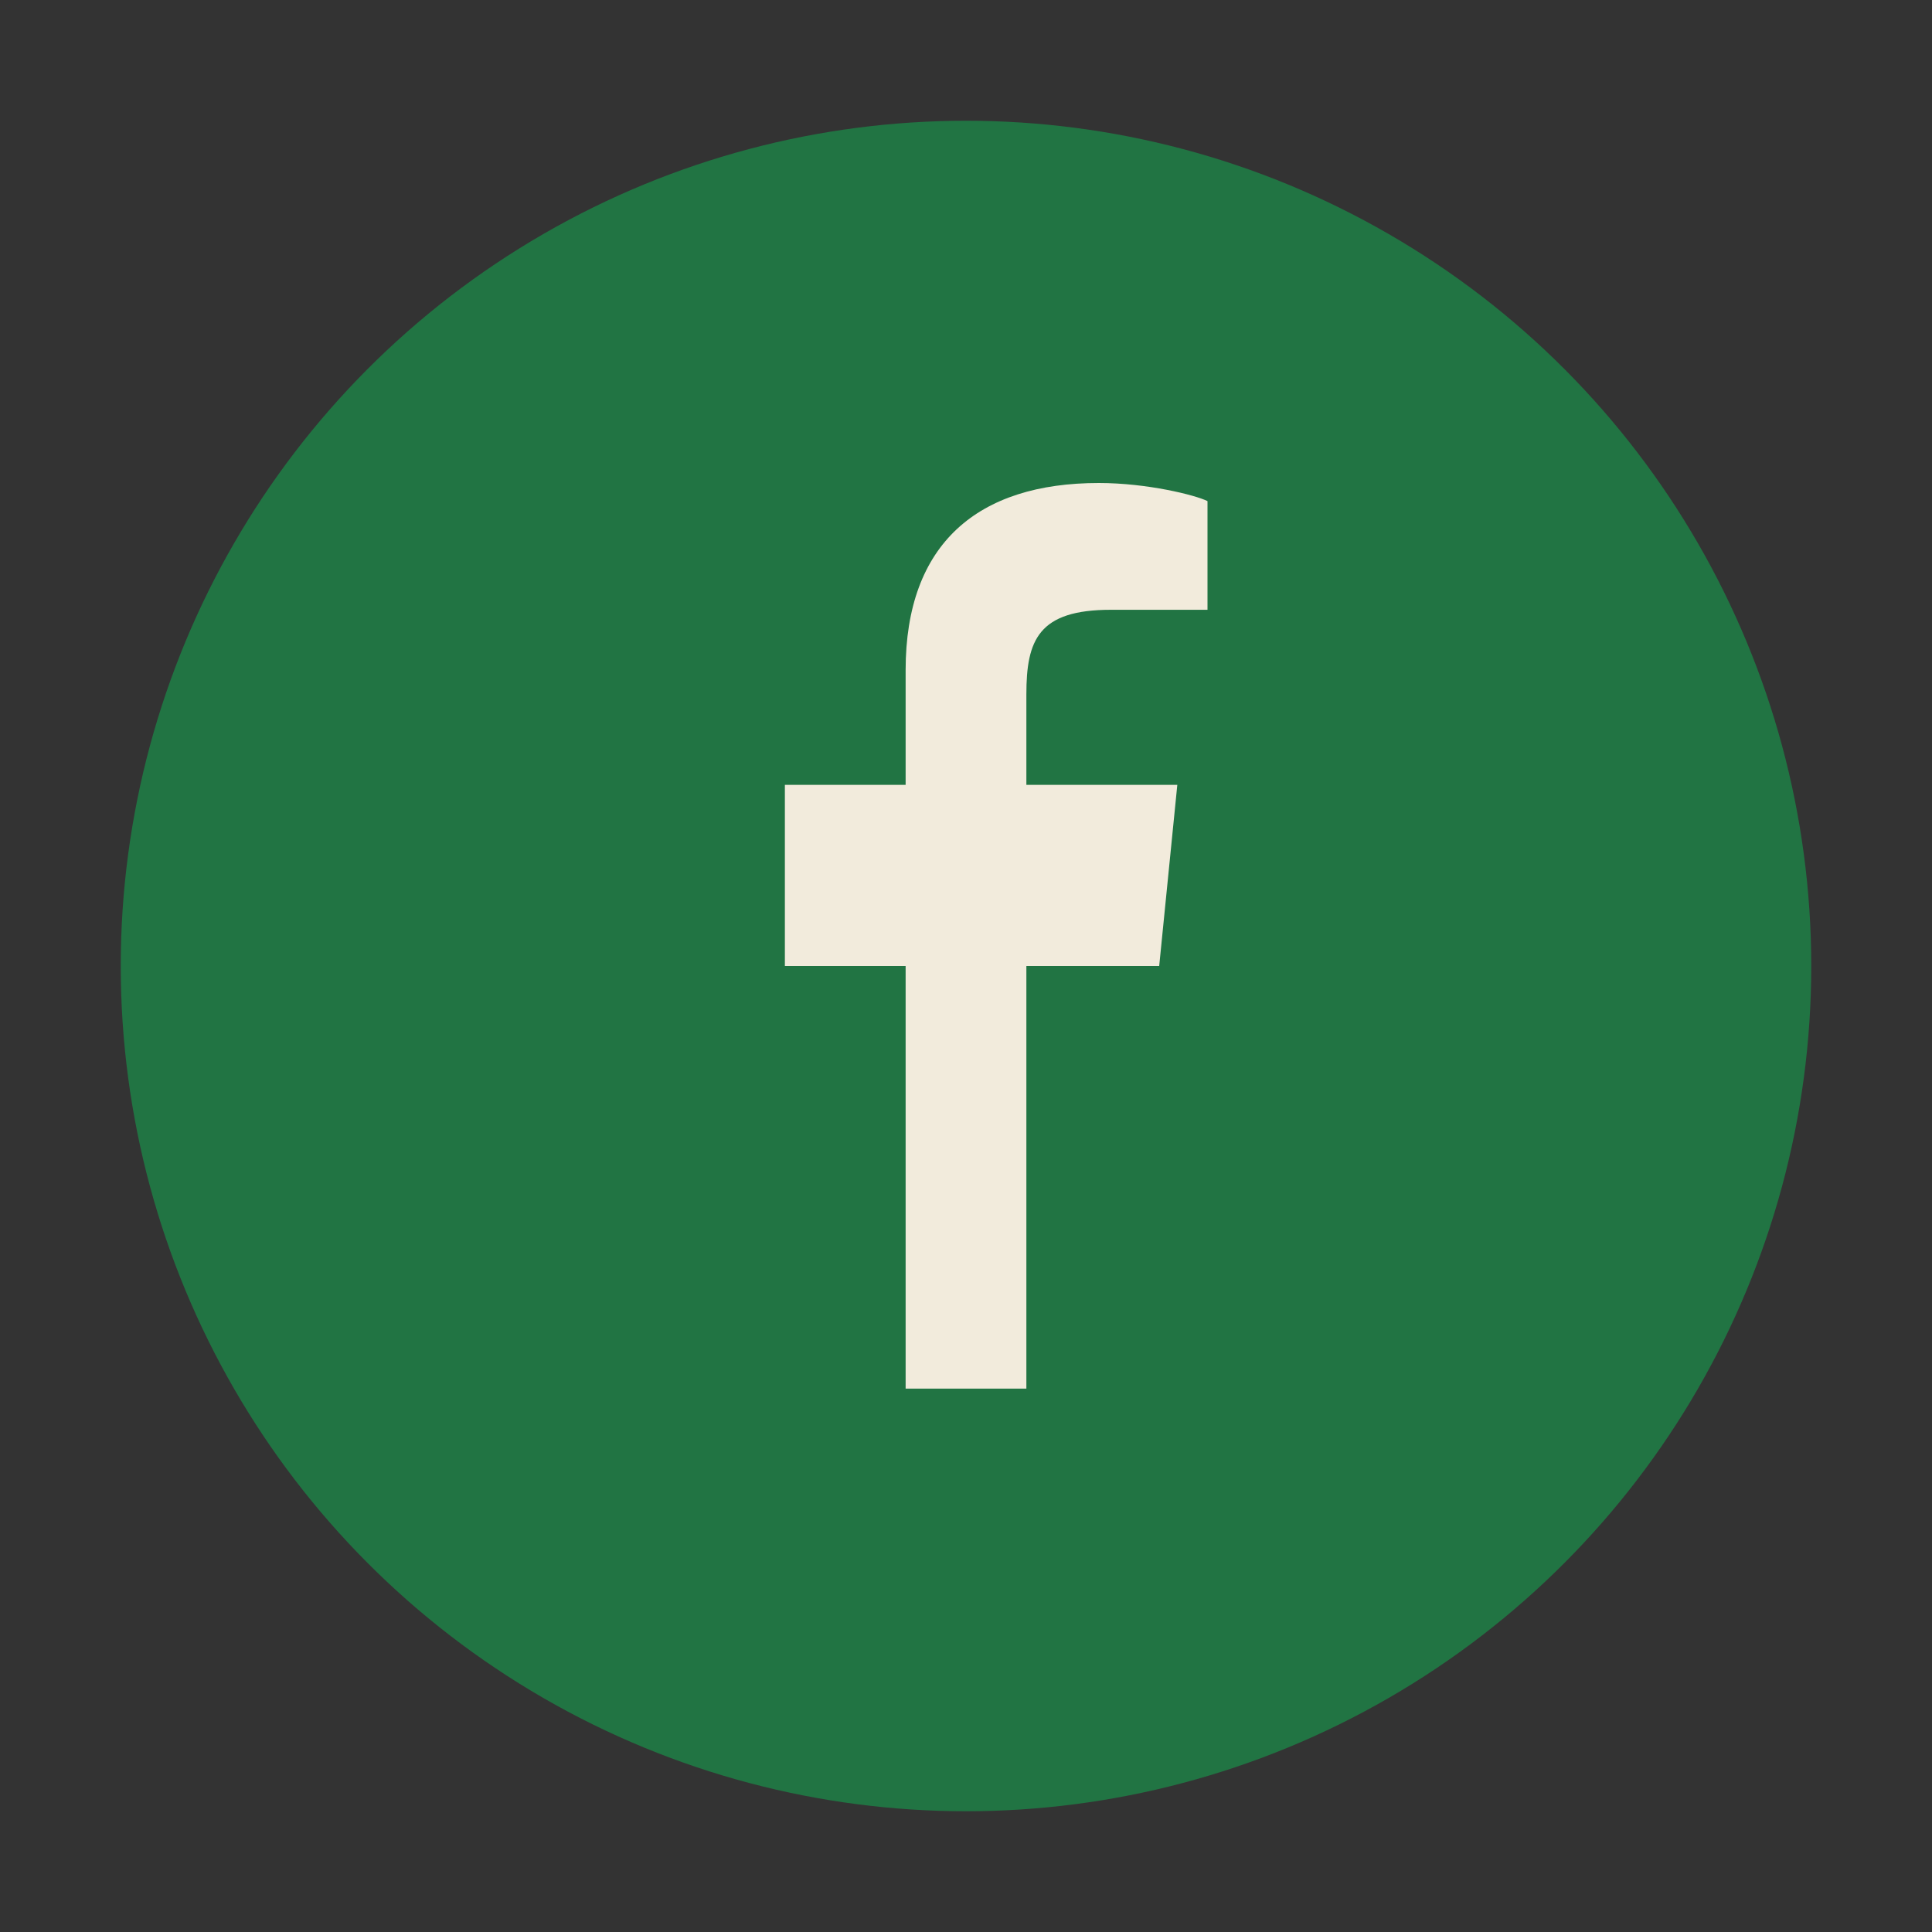
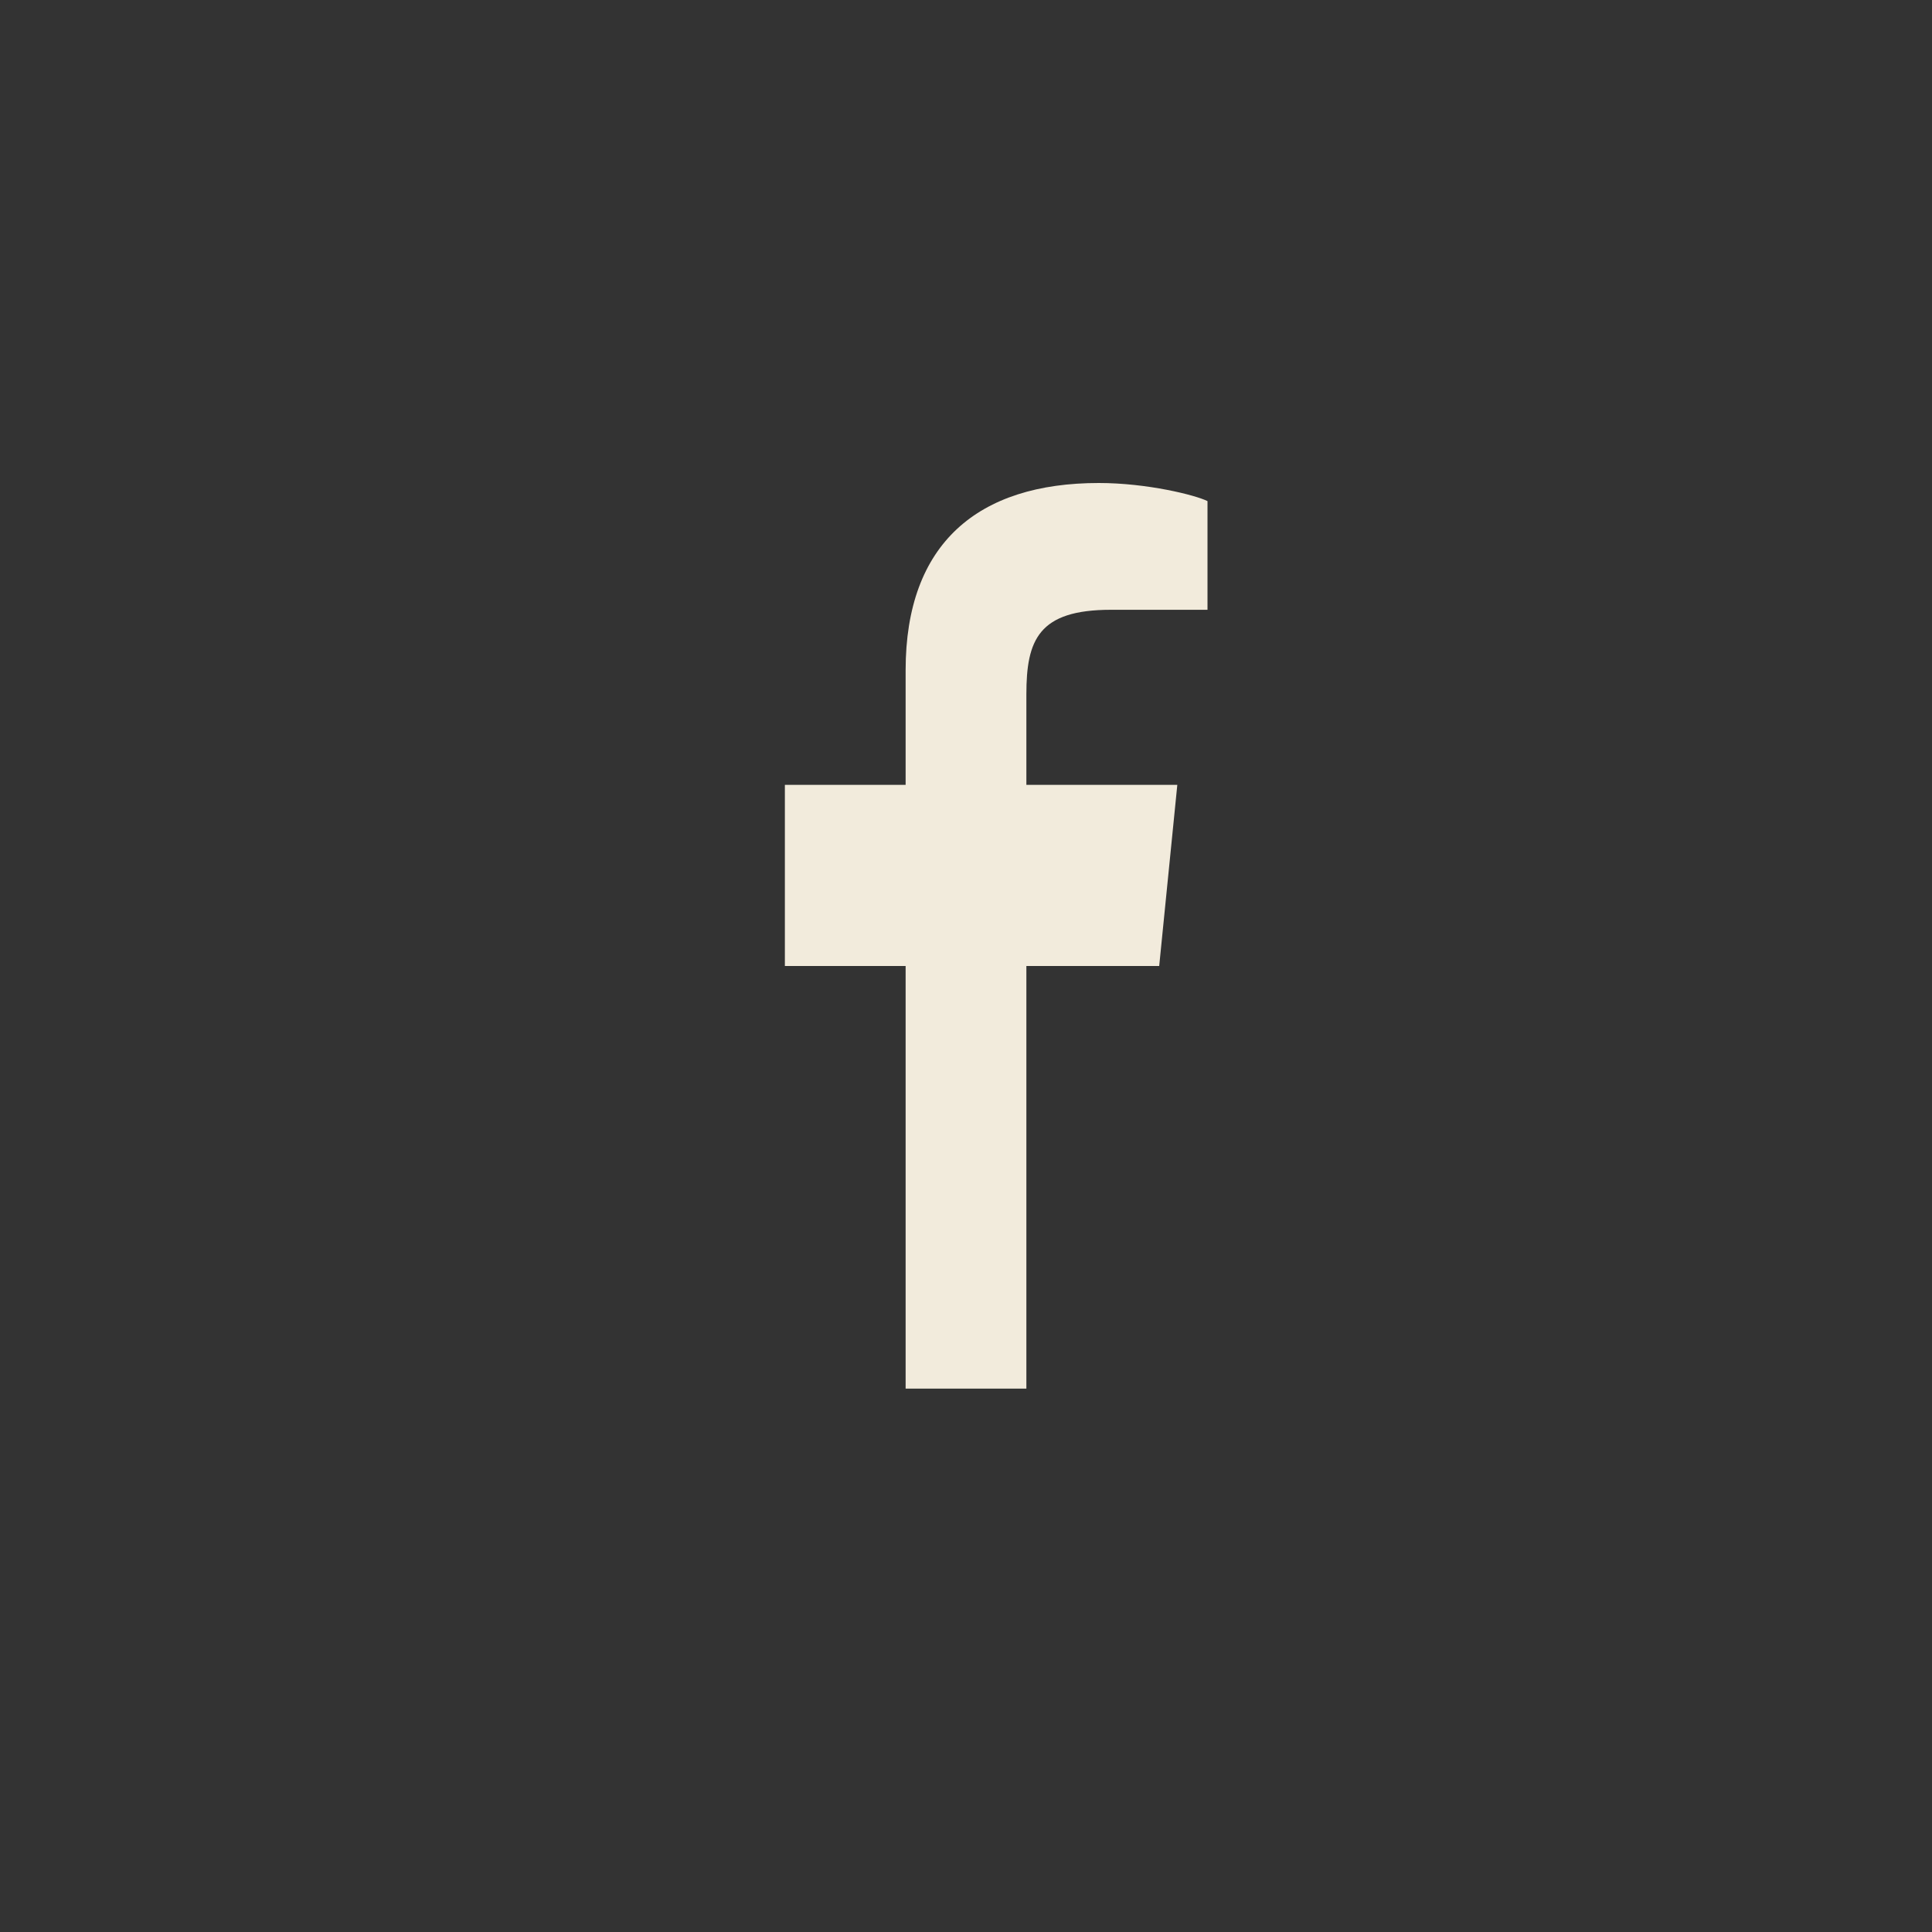
<svg xmlns="http://www.w3.org/2000/svg" width="32" height="32" viewBox="0 0 32 32">
  <rect x="0" y="0" width="32" height="32" fill="#333333" stroke="none" />
-   <circle cx="16" cy="16" r="14" fill="#217443" />
  <path d="M17 23v-7h2.2l.3-3H17v-1.5c0-.9.2-1.4 1.4-1.4H20V8.3C19.8 8.2 19 8 18.2 8c-2 0-3.2 1-3.2 3.1V13h-2v3h2v7h3z" fill="#F2EBDC" />
</svg>